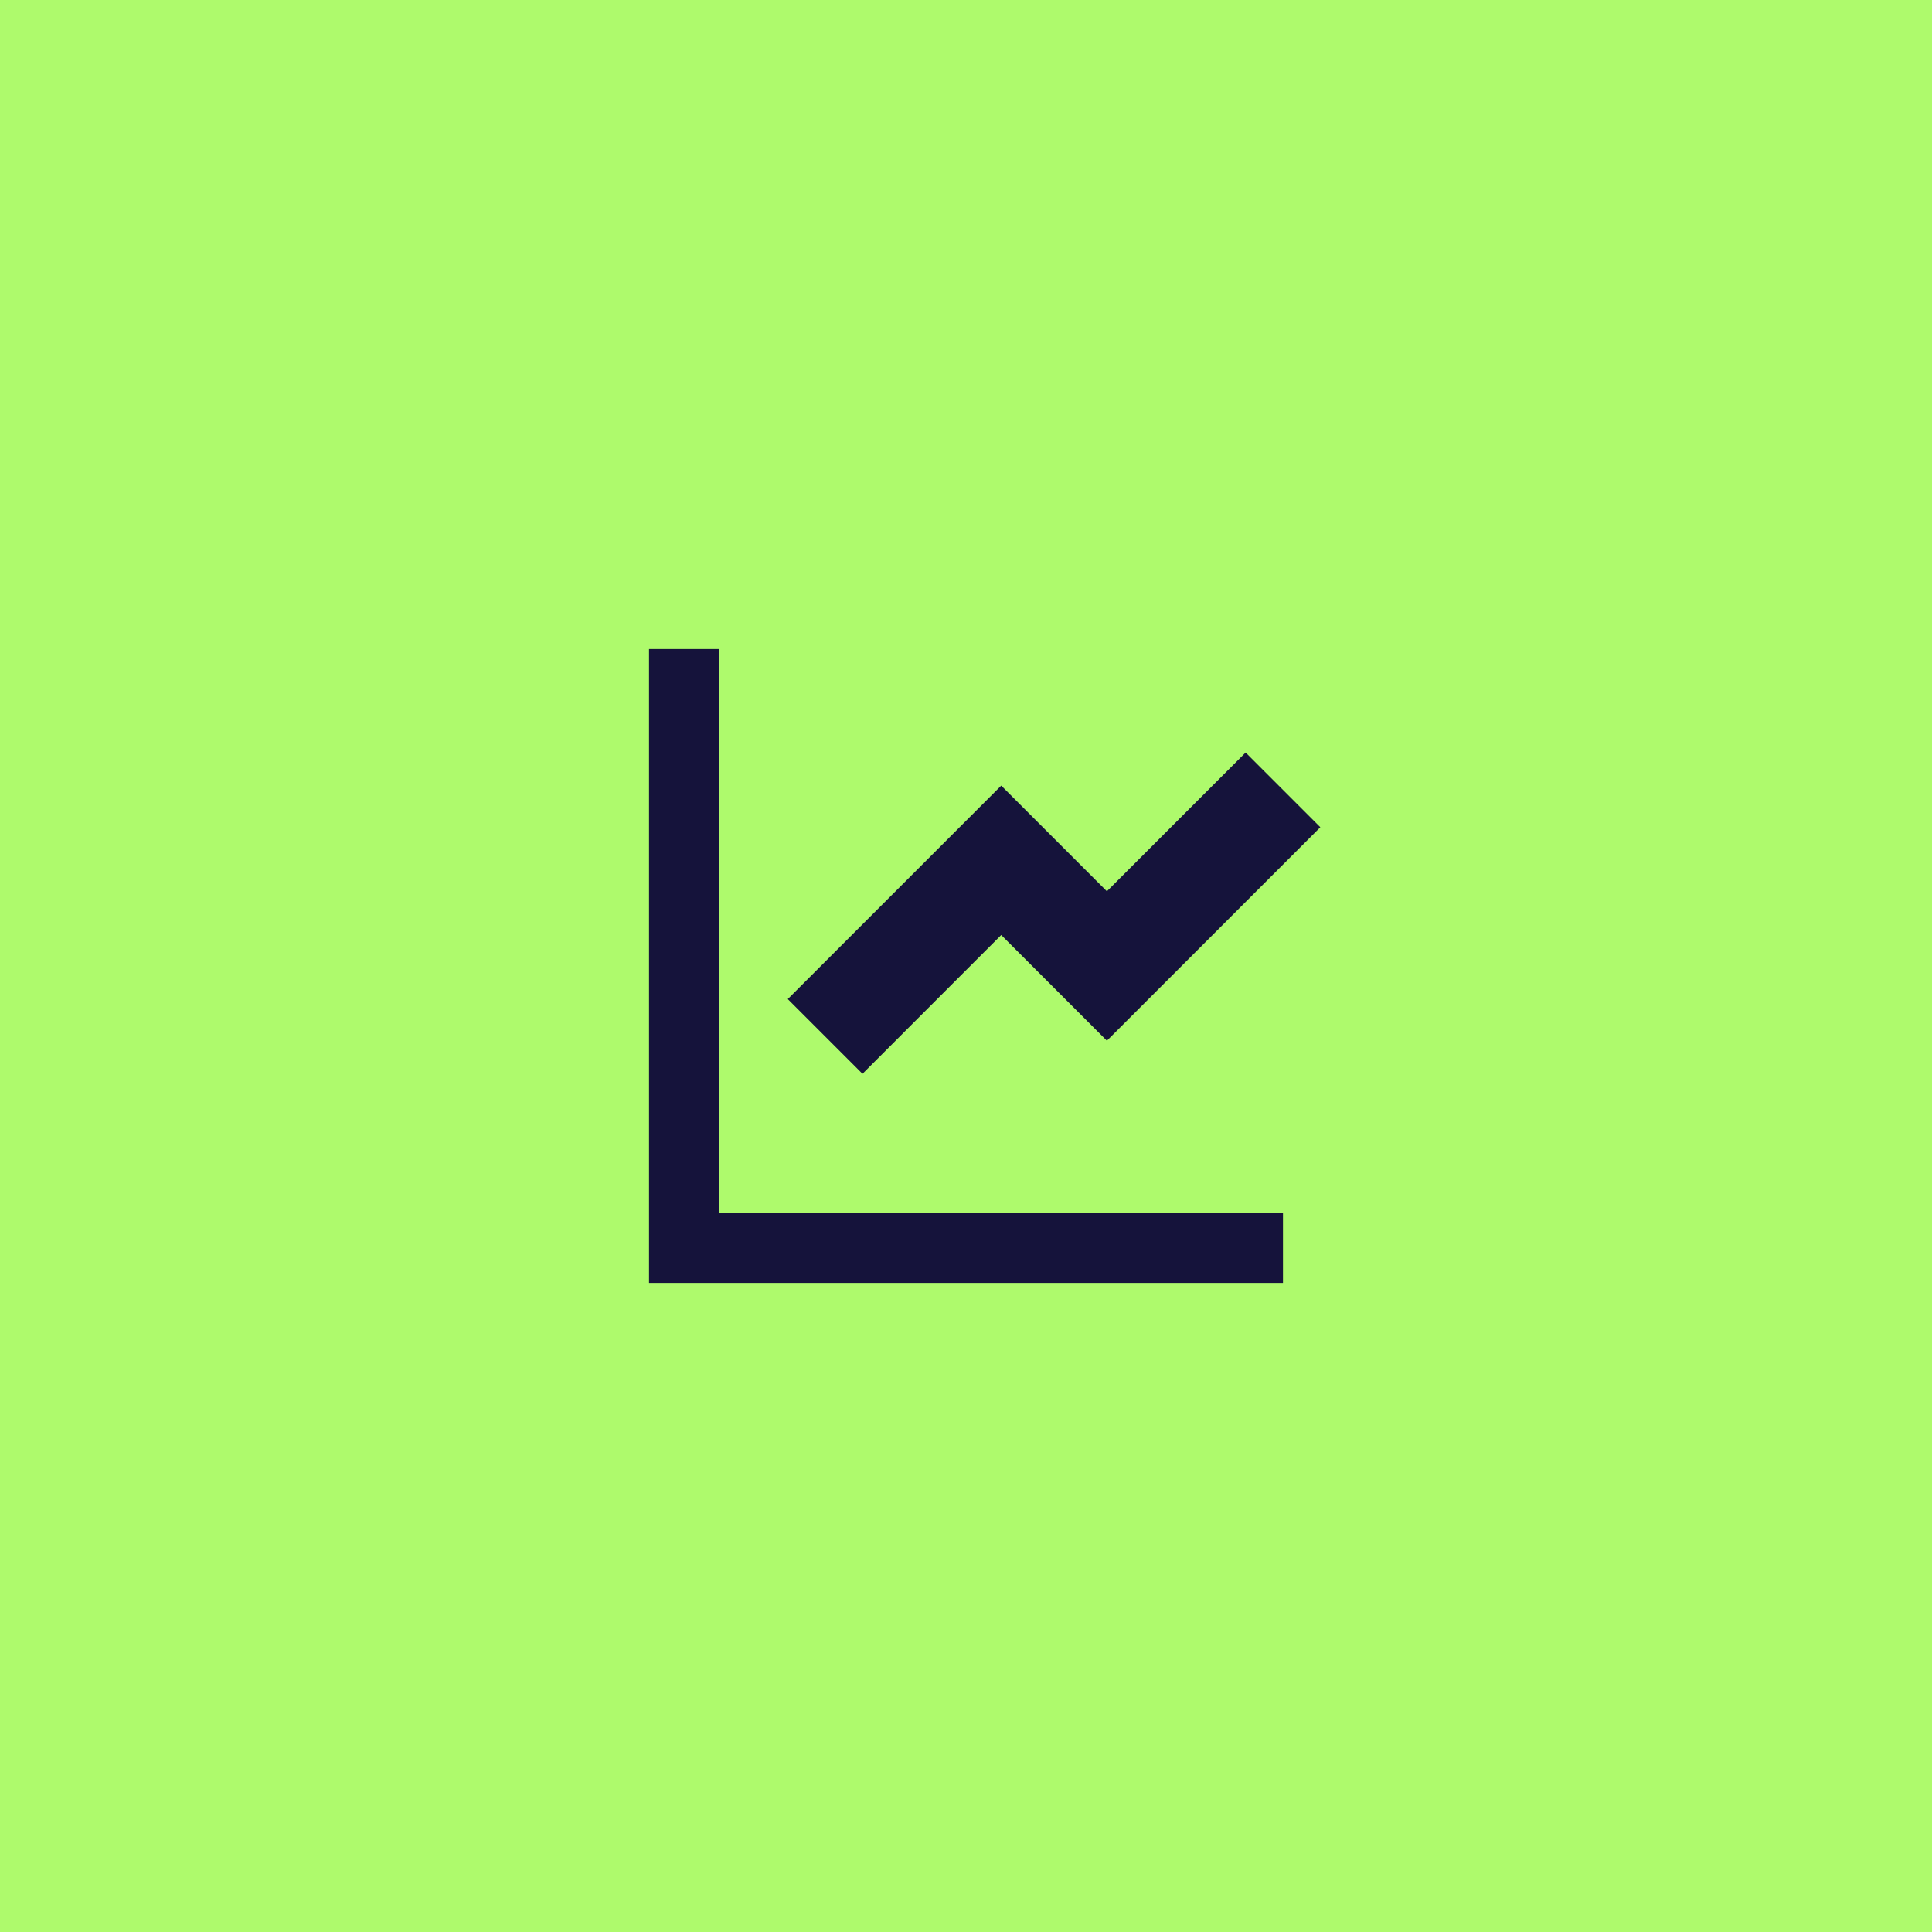
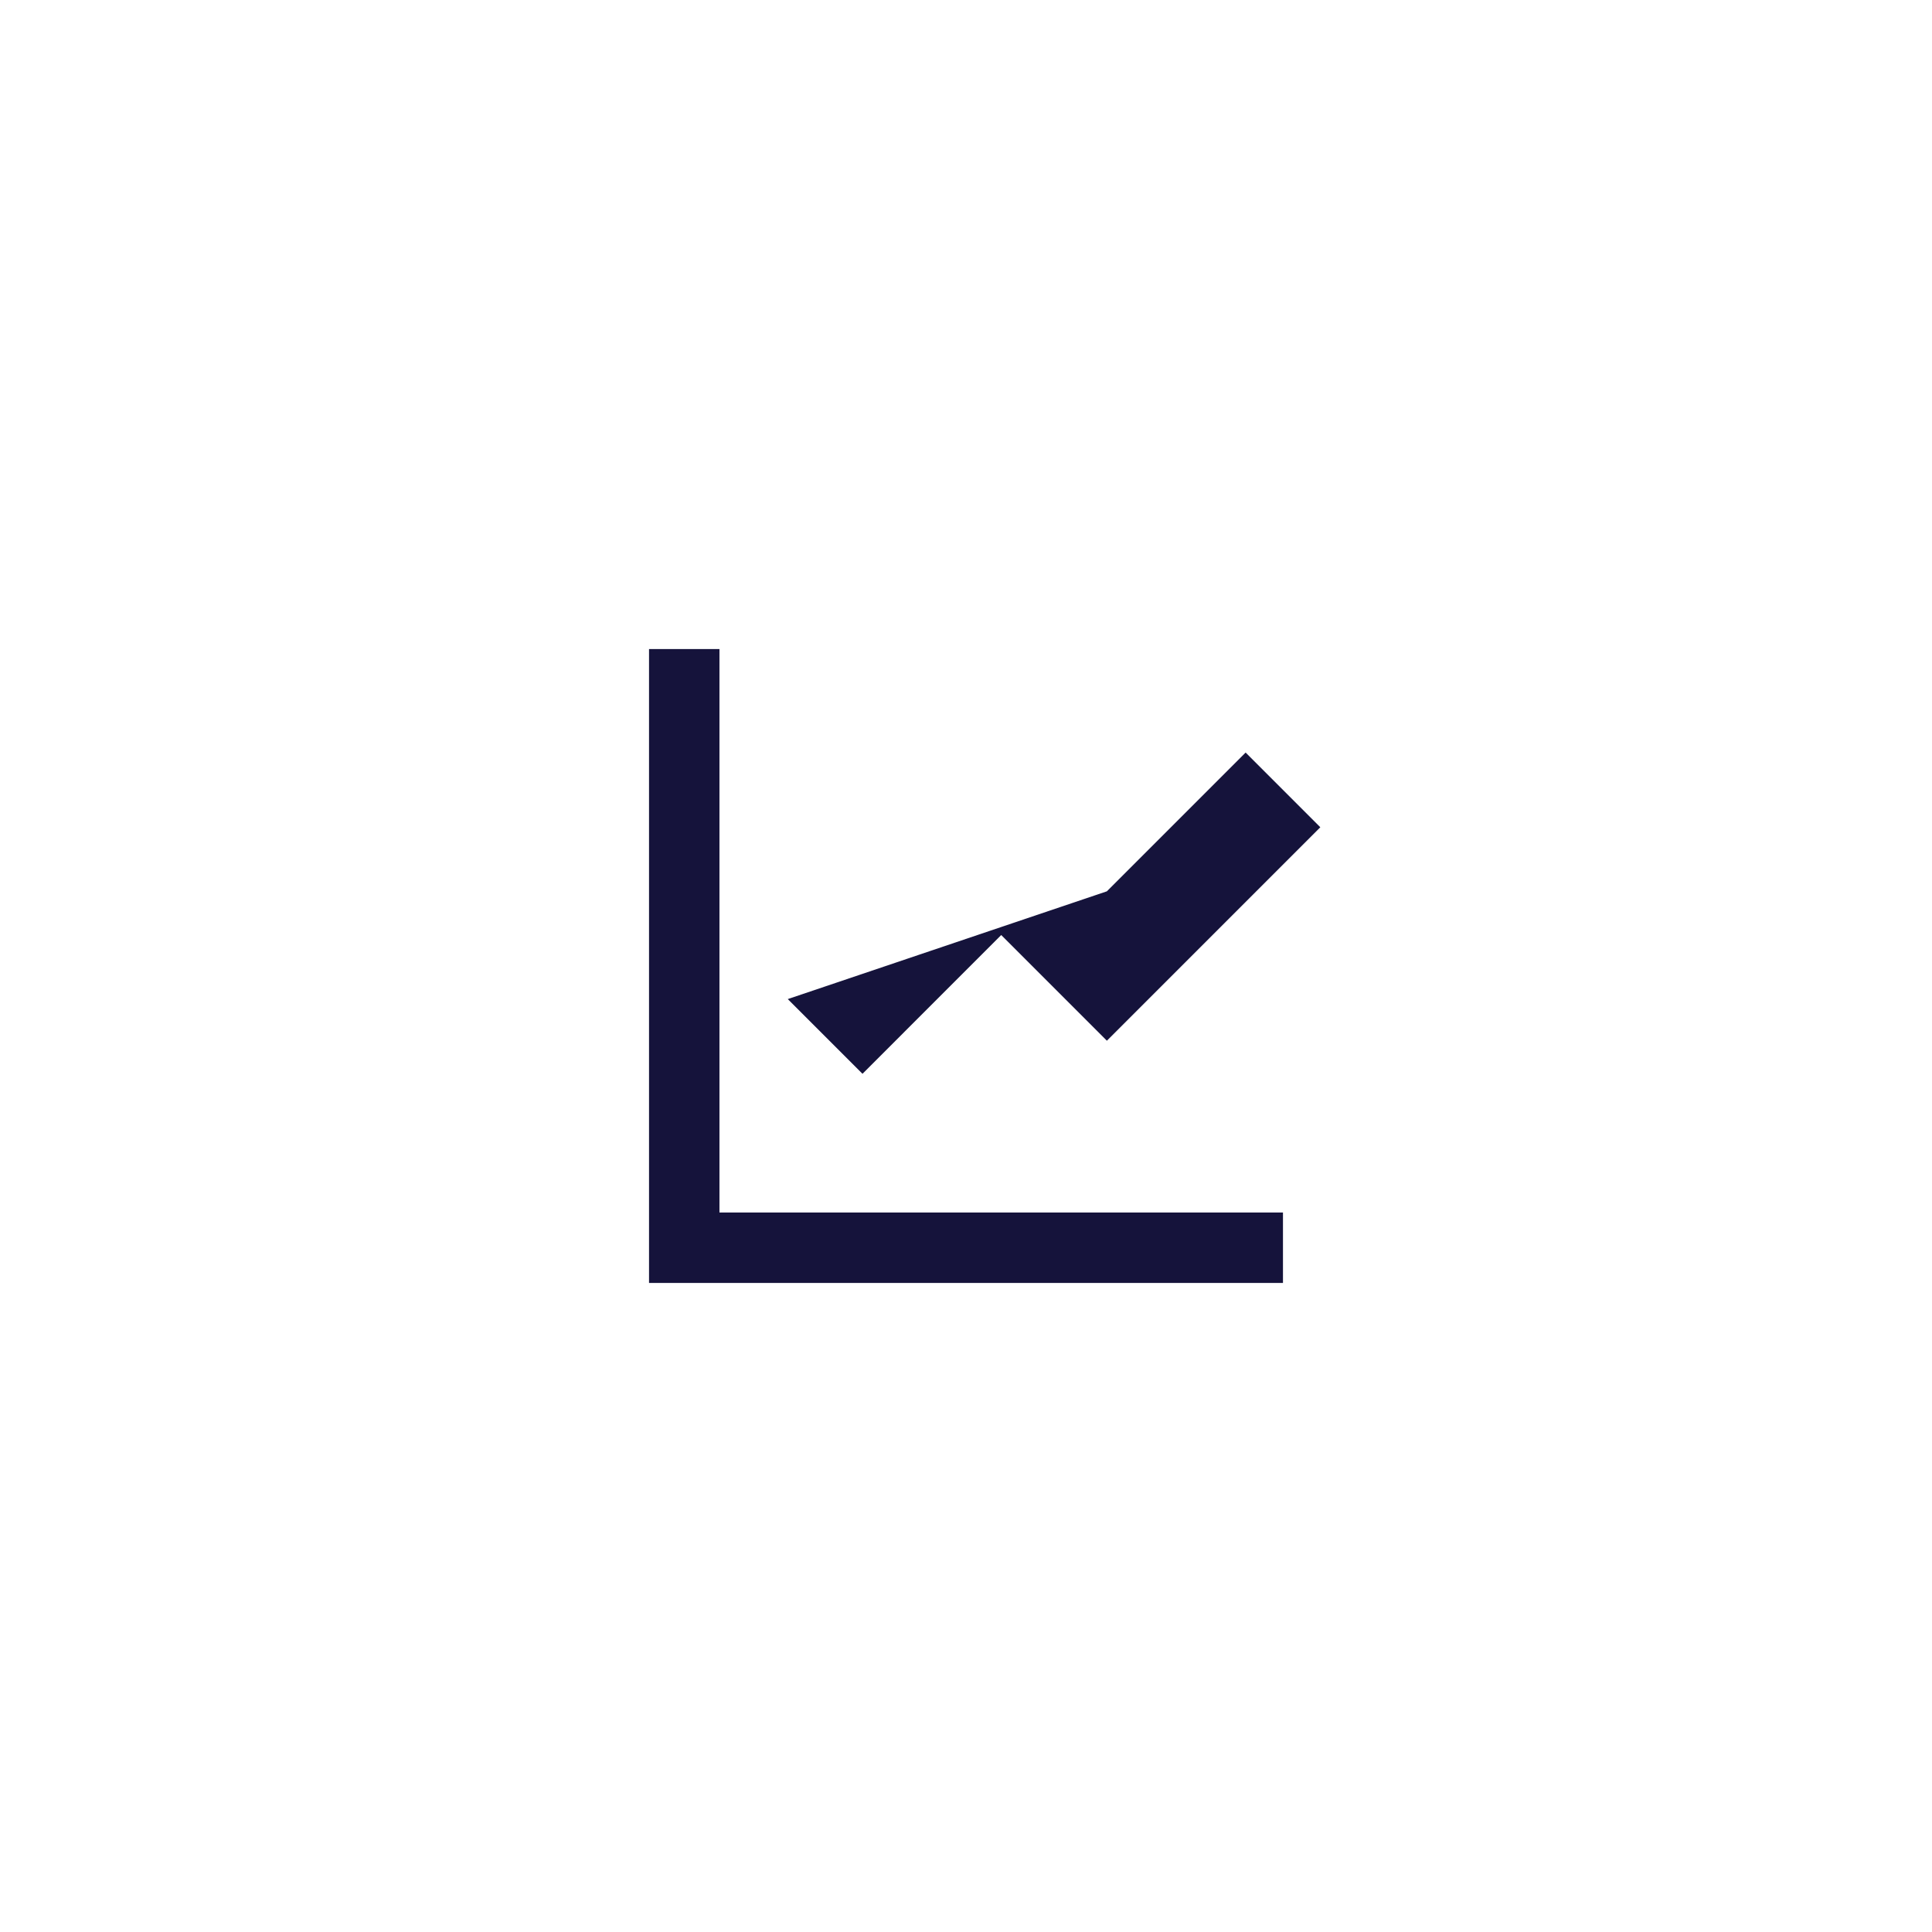
<svg xmlns="http://www.w3.org/2000/svg" width="64" height="64" viewBox="0 0 64 64" fill="none">
-   <rect width="64" height="64" fill="#AEFA6C" />
-   <path d="M23.833 21.5V40.167H42.5V42.5H21.5V21.5H23.833ZM41.263 24.929L43.737 27.404L36.667 34.475L33.167 30.974L28.571 35.571L26.096 33.096L33.167 26.025L36.667 29.526L41.263 24.929Z" fill="#15133B" />
+   <path d="M23.833 21.5V40.167H42.5V42.5H21.5V21.5H23.833ZM41.263 24.929L43.737 27.404L36.667 34.475L33.167 30.974L28.571 35.571L26.096 33.096L36.667 29.526L41.263 24.929Z" fill="#15133B" />
</svg>